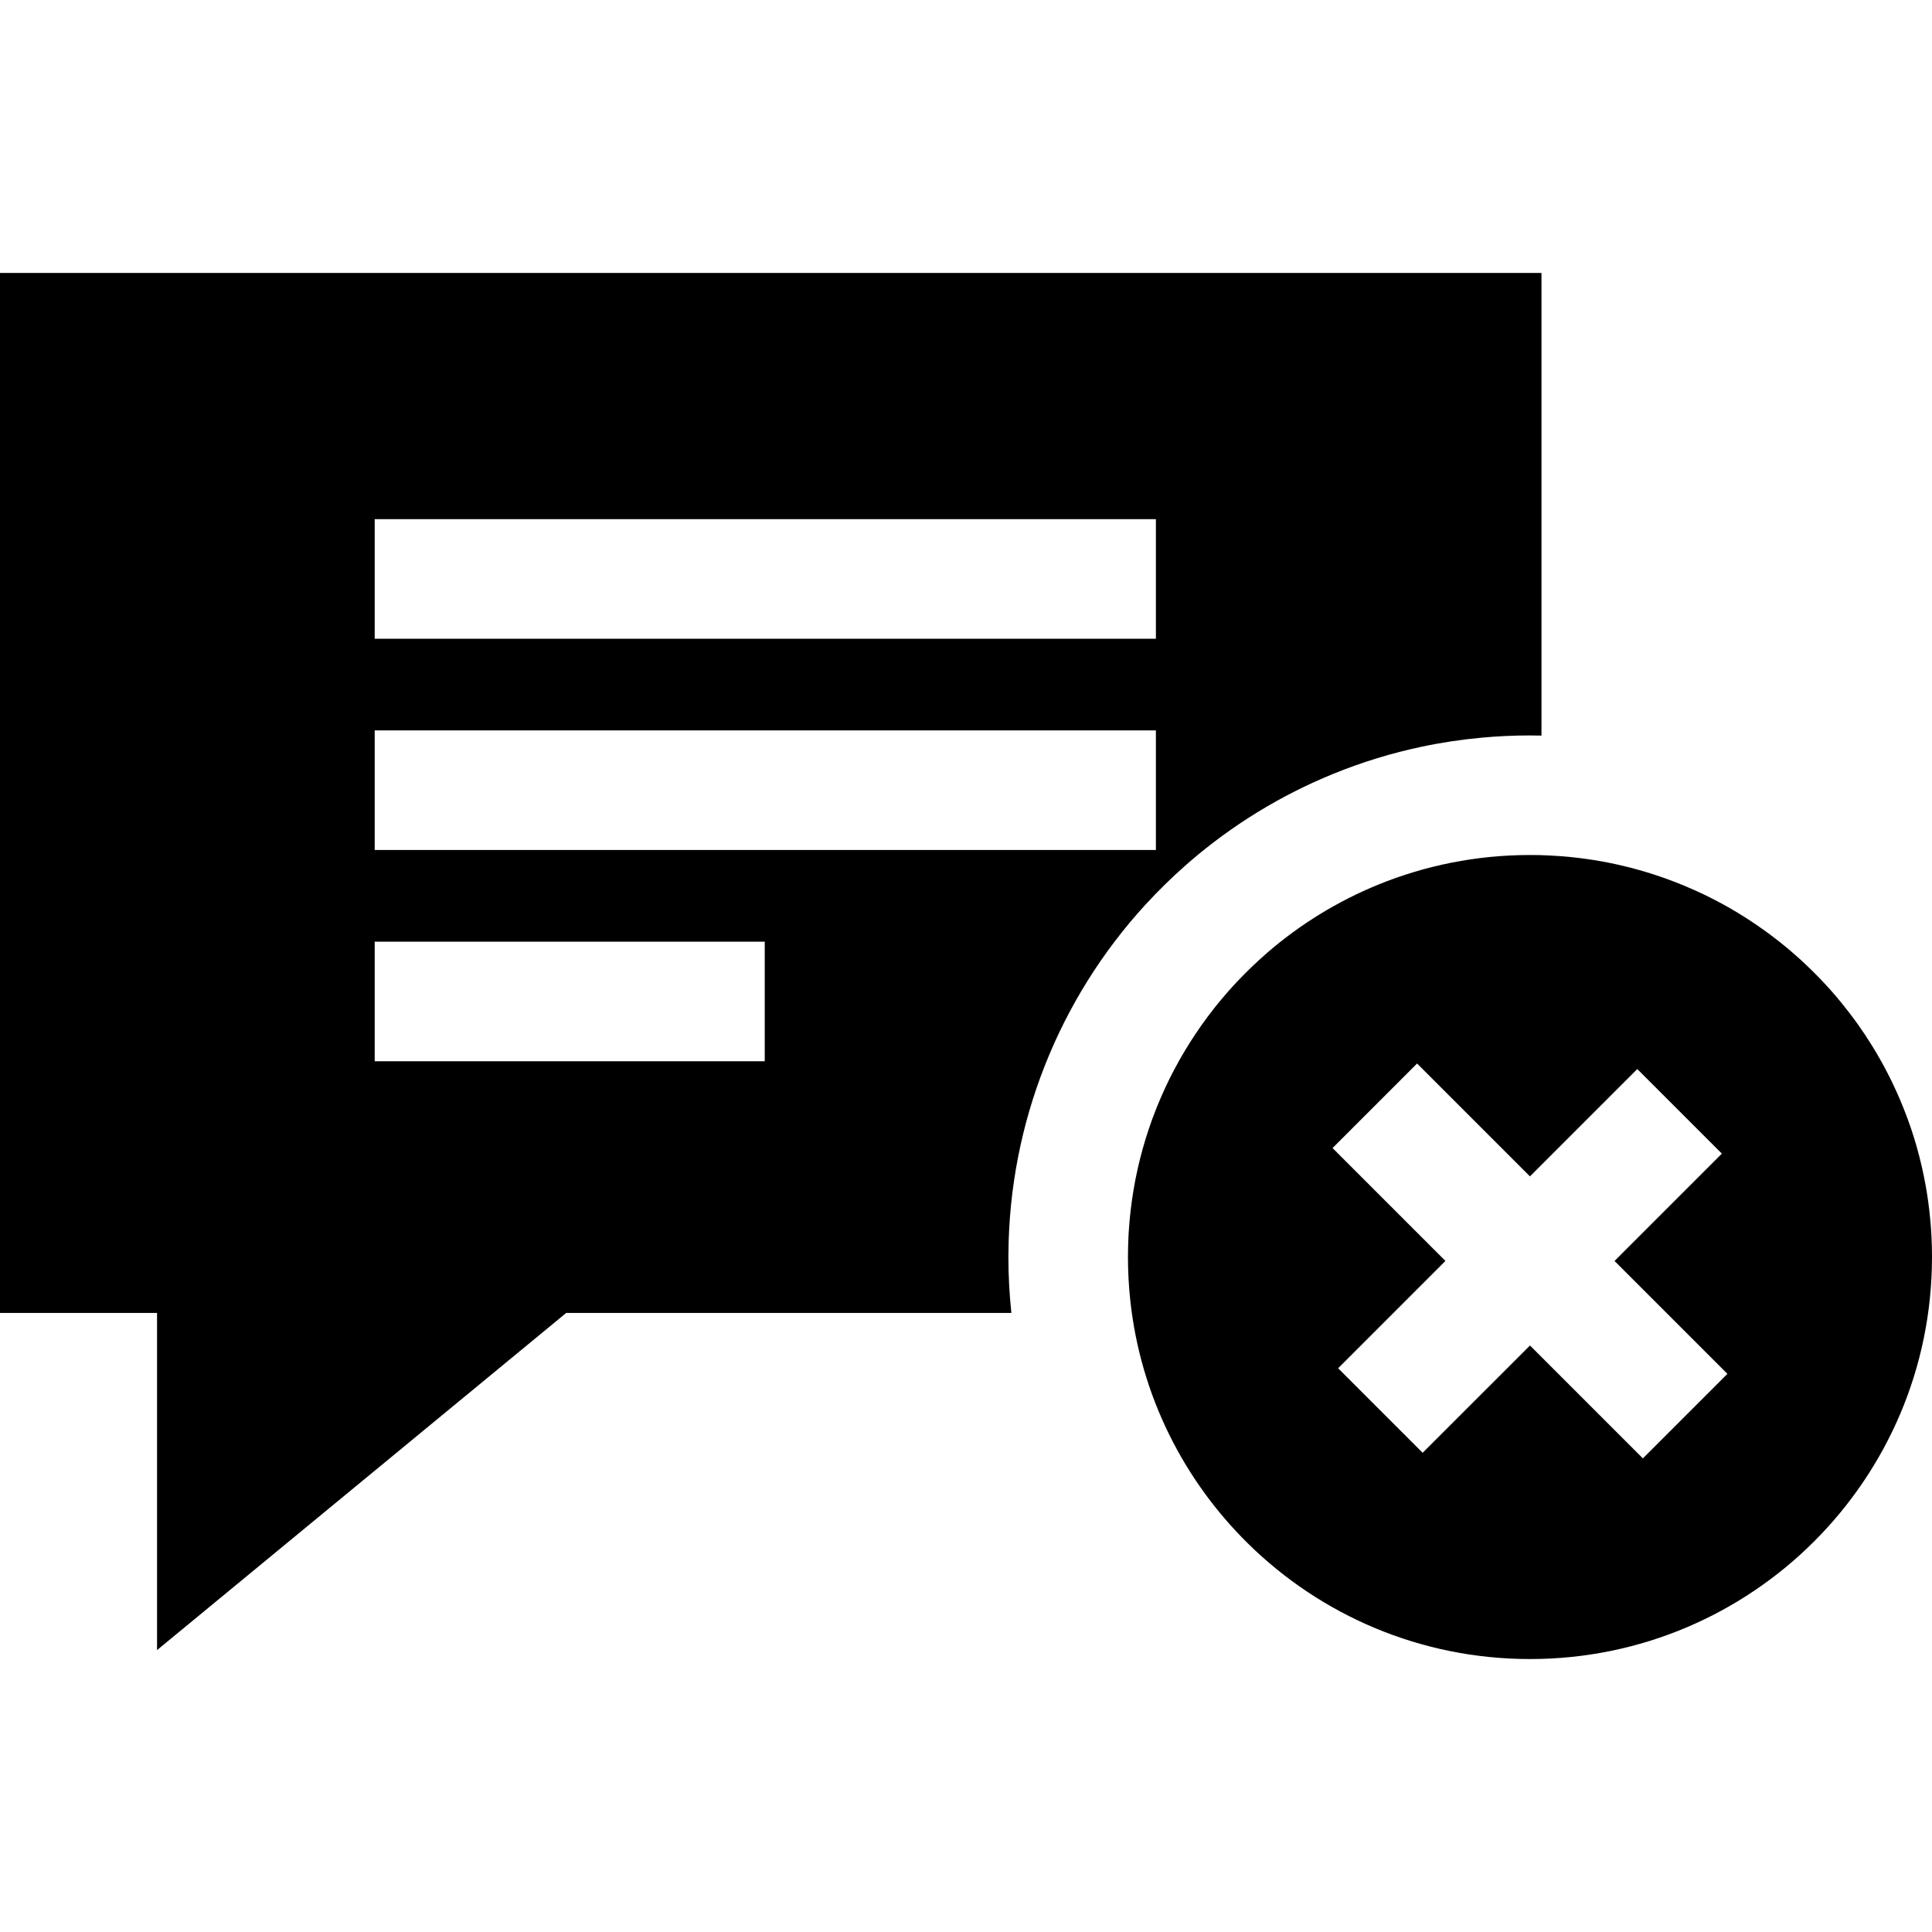
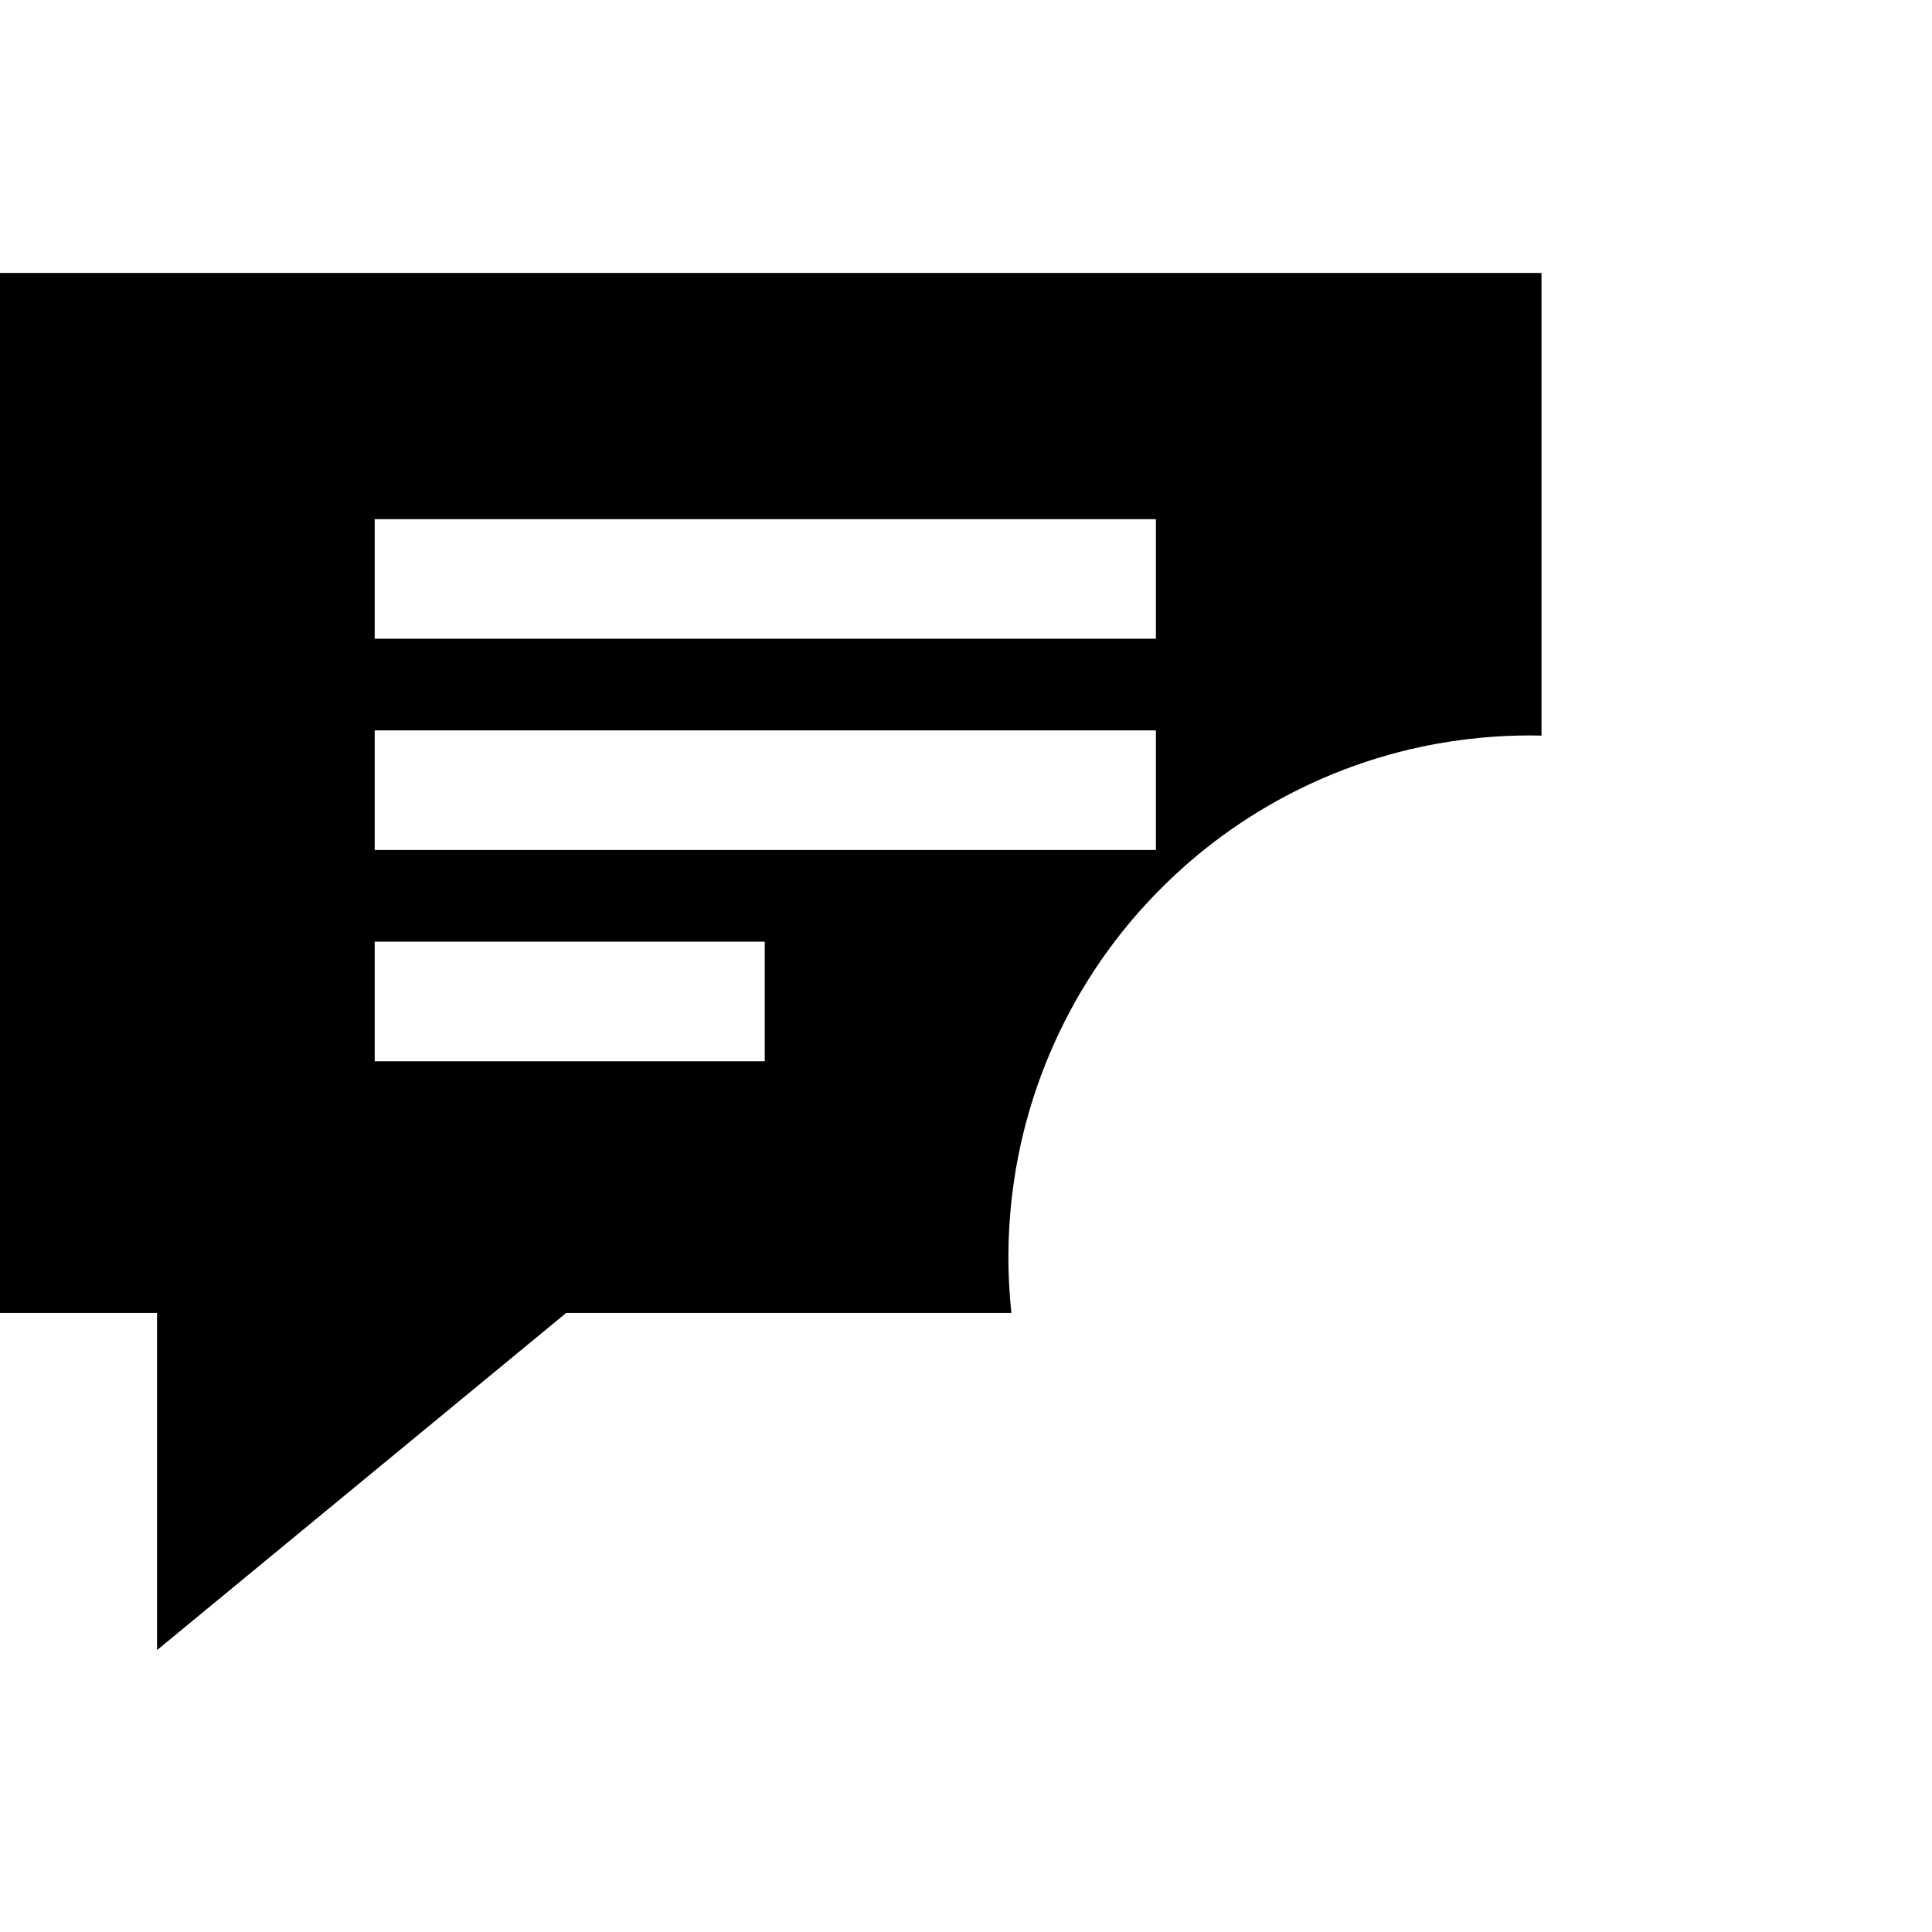
<svg xmlns="http://www.w3.org/2000/svg" fill="#000000" height="800px" width="800px" version="1.1" id="Layer_1" viewBox="0 0 512 512" xml:space="preserve">
  <g>
    <g>
      <path d="M0,72.332v275.609h41.617v89.349l108.435-89.349h117.974c-0.528-4.922-0.792-9.908-0.792-14.819    c0-0.338,0-0.687,0.011-1.025c0.254-34.413,13.341-67.336,36.399-92.454c0.011-0.011,0.021-0.021,0.042-0.032    c3.327-3.634,6.876-7.098,10.615-10.383l0.137-0.127c0.275-0.243,0.56-0.496,0.824-0.718c11.376-9.802,24.178-17.64,38.057-23.301    c7.647-3.116,15.495-5.524,23.502-7.204c5.218-1.109,10.51-1.901,15.844-2.387c4.236-0.401,8.513-0.591,12.802-0.591    c1.014,0,2.028,0.011,3.042,0.042V72.332H0z M202.664,281.239H99.299v-31.688h103.365V281.239z M306.325,225.257H99.299V193.57    h207.027V225.257z M306.325,169.276H99.299v-31.688h207.027V169.276z" />
    </g>
  </g>
  <g>
    <g>
-       <path d="M511.863,327.736c-0.032-0.665-0.074-1.331-0.116-1.996c0-0.042,0-0.074-0.011-0.116    c-0.021-0.349-0.042-0.687-0.074-1.025c-0.021-0.338-0.063-0.676-0.095-1.025c0-0.127-0.011-0.253-0.032-0.38    c-0.042-0.528-0.095-1.046-0.158-1.574c-0.032-0.401-0.085-0.803-0.137-1.204c-0.063-0.56-0.137-1.13-0.211-1.69    c-0.053-0.401-0.106-0.803-0.169-1.204c-0.053-0.37-0.106-0.739-0.169-1.099c-0.021-0.127-0.032-0.243-0.053-0.37    c-0.095-0.602-0.201-1.194-0.306-1.785c-0.285-1.616-0.613-3.222-0.972-4.806c-0.106-0.486-0.222-0.961-0.349-1.447    c0-0.053-0.021-0.106-0.032-0.158c-0.011-0.042-0.021-0.085-0.032-0.127c-0.084-0.37-0.18-0.75-0.275-1.12    c-0.011-0.042-0.021-0.074-0.032-0.116c-0.211-0.803-0.422-1.606-0.644-2.398c-0.222-0.771-0.444-1.542-0.676-2.303    c-0.127-0.401-0.253-0.792-0.38-1.194c-0.011-0.021-0.011-0.042-0.021-0.063c-0.148-0.465-0.296-0.919-0.444-1.373    c-0.254-0.75-0.518-1.5-0.792-2.25c-0.116-0.338-0.243-0.687-0.38-1.025c-0.222-0.613-0.454-1.225-0.697-1.827    c-0.317-0.803-0.644-1.616-0.982-2.408c-0.243-0.581-0.486-1.151-0.75-1.722c-0.032-0.074-0.063-0.137-0.095-0.211    c-0.032-0.084-0.074-0.18-0.116-0.264c-0.148-0.338-0.306-0.687-0.475-1.025c-0.222-0.496-0.454-1.003-0.697-1.5    c-0.285-0.591-0.581-1.183-0.877-1.774c-0.275-0.549-0.56-1.099-0.845-1.637c-0.106-0.211-0.211-0.412-0.317-0.613    c-0.296-0.539-0.581-1.067-0.877-1.595c-0.116-0.211-0.232-0.412-0.349-0.613c-0.254-0.454-0.507-0.898-0.771-1.341    c-0.042-0.074-0.084-0.148-0.127-0.222c-0.148-0.243-0.285-0.475-0.423-0.708c-0.275-0.454-0.549-0.908-0.824-1.352    c-0.095-0.148-0.18-0.296-0.285-0.444c-0.264-0.433-0.539-0.866-0.824-1.289c-0.042-0.074-0.095-0.148-0.148-0.222    c-0.053-0.095-0.116-0.19-0.18-0.275c-0.243-0.412-0.518-0.813-0.792-1.215c-0.053-0.074-0.095-0.148-0.158-0.222    c-0.327-0.507-0.676-1.003-1.025-1.5c-0.264-0.37-0.528-0.739-0.792-1.109c-0.211-0.296-0.422-0.581-0.634-0.866    c-0.032-0.042-0.063-0.084-0.095-0.127c-0.011-0.011-0.021-0.021-0.021-0.032c-0.359-0.475-0.708-0.94-1.067-1.405    c-0.032-0.042-0.063-0.084-0.095-0.127c-0.486-0.644-0.993-1.278-1.51-1.912c0-0.011,0-0.021-0.011-0.021    c-0.444-0.56-0.898-1.109-1.363-1.658c-0.148-0.18-0.306-0.359-0.444-0.539c-0.074-0.085-0.148-0.18-0.232-0.264    c-0.232-0.264-0.465-0.539-0.697-0.803c-0.074-0.084-0.137-0.169-0.211-0.253c-0.042-0.042-0.085-0.095-0.127-0.137    c-0.116-0.137-0.232-0.264-0.349-0.391c-0.021-0.032-0.053-0.053-0.074-0.085c-0.412-0.454-0.824-0.919-1.246-1.363    c-0.127-0.148-0.264-0.285-0.391-0.422l-0.011-0.011c-0.422-0.444-0.834-0.887-1.246-1.32c-0.063-0.053-0.116-0.116-0.169-0.169    l-0.19-0.19c-0.549-0.57-1.109-1.13-1.679-1.679c-0.602-0.59-1.204-1.172-1.817-1.743c-0.296-0.275-0.591-0.549-0.887-0.824    c-0.296-0.275-0.591-0.539-0.898-0.803c-0.063-0.063-0.127-0.116-0.18-0.158c-0.592-0.528-1.183-1.046-1.785-1.553    c-0.317-0.275-0.634-0.549-0.961-0.813c-0.317-0.264-0.644-0.528-0.972-0.792c-0.327-0.264-0.655-0.528-0.982-0.792    c-0.327-0.264-0.665-0.518-0.993-0.771c-0.528-0.422-1.067-0.824-1.616-1.225c-0.401-0.306-0.813-0.602-1.225-0.898    c-0.591-0.433-1.183-0.845-1.775-1.246c-0.496-0.349-0.982-0.687-1.489-1.014c-0.021-0.021-0.053-0.042-0.084-0.053    c-0.338-0.232-0.676-0.454-1.025-0.676c-0.338-0.232-0.687-0.444-1.035-0.665c-0.655-0.412-1.299-0.813-1.954-1.215    c-0.021-0.011-0.053-0.032-0.074-0.042c-0.169-0.095-0.338-0.19-0.496-0.296c-0.56-0.326-1.13-0.655-1.701-0.993    c-0.032-0.011-0.053-0.021-0.084-0.042c-0.042-0.032-0.085-0.053-0.127-0.074c-0.676-0.38-1.352-0.75-2.028-1.12    c-0.127-0.063-0.264-0.137-0.391-0.201c-0.602-0.327-1.215-0.644-1.827-0.951c-0.085-0.042-0.158-0.084-0.243-0.116    c-0.084-0.042-0.169-0.095-0.253-0.137c-0.486-0.243-0.972-0.486-1.468-0.718c-0.021-0.011-0.032-0.021-0.053-0.032    c-0.359-0.169-0.718-0.338-1.088-0.507c-0.095-0.042-0.19-0.095-0.296-0.137c-0.063-0.032-0.116-0.053-0.18-0.084    c-0.37-0.169-0.75-0.338-1.13-0.507c-0.771-0.349-1.553-0.687-2.334-1.014c-0.106-0.042-0.222-0.095-0.327-0.137    c-0.37-0.158-0.739-0.317-1.12-0.454c-0.084-0.032-0.158-0.063-0.243-0.095c-0.285-0.127-0.57-0.232-0.856-0.338    c-0.782-0.306-1.563-0.602-2.355-0.887c-0.591-0.211-1.183-0.422-1.774-0.623c-0.602-0.211-1.194-0.401-1.796-0.591    c-0.57-0.19-1.151-0.37-1.722-0.539c-0.634-0.19-1.278-0.38-1.912-0.56c-0.116-0.032-0.222-0.063-0.338-0.095    c-0.655-0.19-1.32-0.37-1.986-0.539c-0.243-0.063-0.475-0.116-0.718-0.18c-0.18-0.042-0.349-0.085-0.528-0.127    c-0.908-0.222-1.817-0.433-2.736-0.634c-0.518-0.116-1.025-0.222-1.542-0.327c-0.581-0.116-1.172-0.232-1.764-0.338    c-0.771-0.137-1.542-0.275-2.324-0.401l-0.19-0.032c-0.518-0.085-1.046-0.158-1.563-0.232c-0.708-0.106-1.415-0.201-2.123-0.285    c-0.718-0.085-1.426-0.169-2.144-0.243c-0.19-0.021-0.37-0.042-0.56-0.063c-0.57-0.053-1.141-0.106-1.722-0.148    c-0.127-0.011-0.243-0.022-0.37-0.032c-0.591-0.042-1.183-0.084-1.785-0.116c-0.486-0.032-0.982-0.063-1.468-0.084    c-0.084,0-0.158-0.011-0.243-0.011c-0.613-0.032-1.225-0.053-1.848-0.074c-0.253-0.01-0.507-0.01-0.771-0.021    c-0.75-0.011-1.51-0.021-2.271-0.021c-14.217,0-27.78,2.789-40.18,7.837c-10.774,4.394-20.671,10.489-29.343,17.967    c-0.243,0.201-0.475,0.422-0.718,0.634c-0.634,0.56-1.268,1.13-1.891,1.701c-0.338,0.306-0.665,0.623-0.993,0.94    c-0.296,0.275-0.591,0.549-0.877,0.824c-0.296,0.285-0.591,0.57-0.877,0.856c-0.222,0.211-0.444,0.433-0.655,0.655    c-0.56,0.56-1.12,1.13-1.658,1.701c-0.148,0.148-0.285,0.306-0.433,0.454c-0.042,0.042-0.074,0.084-0.116,0.127    c-0.306,0.327-0.613,0.655-0.919,0.993c-0.359,0.391-0.718,0.792-1.077,1.194c-0.011,0-0.011,0.011-0.011,0.011    c-0.518,0.591-1.035,1.183-1.542,1.785c-0.359,0.422-0.718,0.845-1.077,1.278c-0.306,0.37-0.613,0.75-0.919,1.13    c-0.19,0.243-0.38,0.486-0.57,0.729c-0.454,0.57-0.887,1.141-1.32,1.722c-0.053,0.074-0.106,0.137-0.169,0.211    c-0.539,0.729-1.077,1.458-1.595,2.197c-0.539,0.76-1.067,1.521-1.584,2.292c-0.518,0.771-1.025,1.553-1.521,2.334    c-0.349,0.539-0.687,1.077-1.003,1.627c-0.021,0.032-0.042,0.063-0.063,0.095c-0.053,0.085-0.095,0.158-0.148,0.243    c-0.19,0.306-0.37,0.613-0.549,0.919c-0.327,0.539-0.644,1.088-0.951,1.637c-0.084,0.148-0.169,0.296-0.253,0.454    c-0.38,0.665-0.75,1.352-1.109,2.028c-0.053,0.095-0.106,0.201-0.158,0.296c-0.412,0.771-0.813,1.553-1.204,2.334    c-0.021,0.053-0.042,0.106-0.074,0.158c-0.401,0.824-0.803,1.648-1.183,2.472c0,0,0,0,0,0.011    c-0.074,0.158-0.148,0.306-0.211,0.465c-0.327,0.687-0.634,1.394-0.93,2.091c-0.327,0.75-0.644,1.5-0.951,2.26    c-0.095,0.243-0.19,0.486-0.285,0.739c-0.275,0.676-0.528,1.352-0.782,2.028c-0.042,0.095-0.074,0.19-0.106,0.285    c-0.074,0.19-0.137,0.38-0.211,0.57c-0.201,0.56-0.401,1.13-0.591,1.711c-0.074,0.201-0.148,0.401-0.211,0.602    c-0.275,0.803-0.528,1.605-0.782,2.408c-0.275,0.908-0.549,1.817-0.803,2.736c-0.19,0.676-0.37,1.363-0.549,2.049    c-0.021,0.084-0.042,0.169-0.063,0.253c-0.011,0.011-0.011,0.021-0.011,0.032c-0.084,0.285-0.148,0.57-0.211,0.856    c-0.021,0.074-0.042,0.158-0.063,0.232c-0.158,0.644-0.306,1.289-0.454,1.944c-0.032,0.137-0.063,0.275-0.084,0.412    c-0.021,0.095-0.042,0.19-0.063,0.285c0,0.021-0.011,0.032-0.011,0.053c-0.137,0.581-0.253,1.162-0.37,1.743    c-0.042,0.222-0.095,0.444-0.137,0.665c-0.169,0.887-0.327,1.785-0.475,2.693c-0.137,0.813-0.264,1.637-0.38,2.451    c-0.011,0.053-0.011,0.106-0.021,0.158c-0.084,0.581-0.158,1.162-0.222,1.743c-0.053,0.296-0.084,0.592-0.116,0.898v0.042    c-0.053,0.391-0.095,0.771-0.127,1.162c0,0.021-0.011,0.053-0.011,0.074c-0.074,0.634-0.127,1.268-0.18,1.912    c0,0.053-0.011,0.116-0.011,0.169c-0.011,0.074-0.021,0.137-0.021,0.211c-0.053,0.665-0.106,1.331-0.148,2.007    c-0.011,0.095-0.011,0.201-0.021,0.296c-0.021,0.349-0.032,0.687-0.053,1.046c-0.032,0.549-0.053,1.099-0.063,1.648    c-0.021,0.475-0.032,0.951-0.042,1.437v0.042c-0.021,0.76-0.032,1.521-0.032,2.282c0,3.876,0.211,7.7,0.613,11.46    c2.693,25.181,14.154,47.722,31.276,64.548c19.224,18.886,45.578,30.536,74.656,30.536c58.834,0,106.534-47.701,106.534-106.545    C512,331.316,511.958,329.521,511.863,327.736z M435.379,386.485l-29.913-29.913l-28.445,28.434l-22.403-22.403l28.434-28.445    l-29.913-29.913l22.403-22.403l29.913,29.913l28.445-28.445l22.414,22.414l-28.445,28.445l29.913,29.913L435.379,386.485z" />
-     </g>
+       </g>
  </g>
</svg>